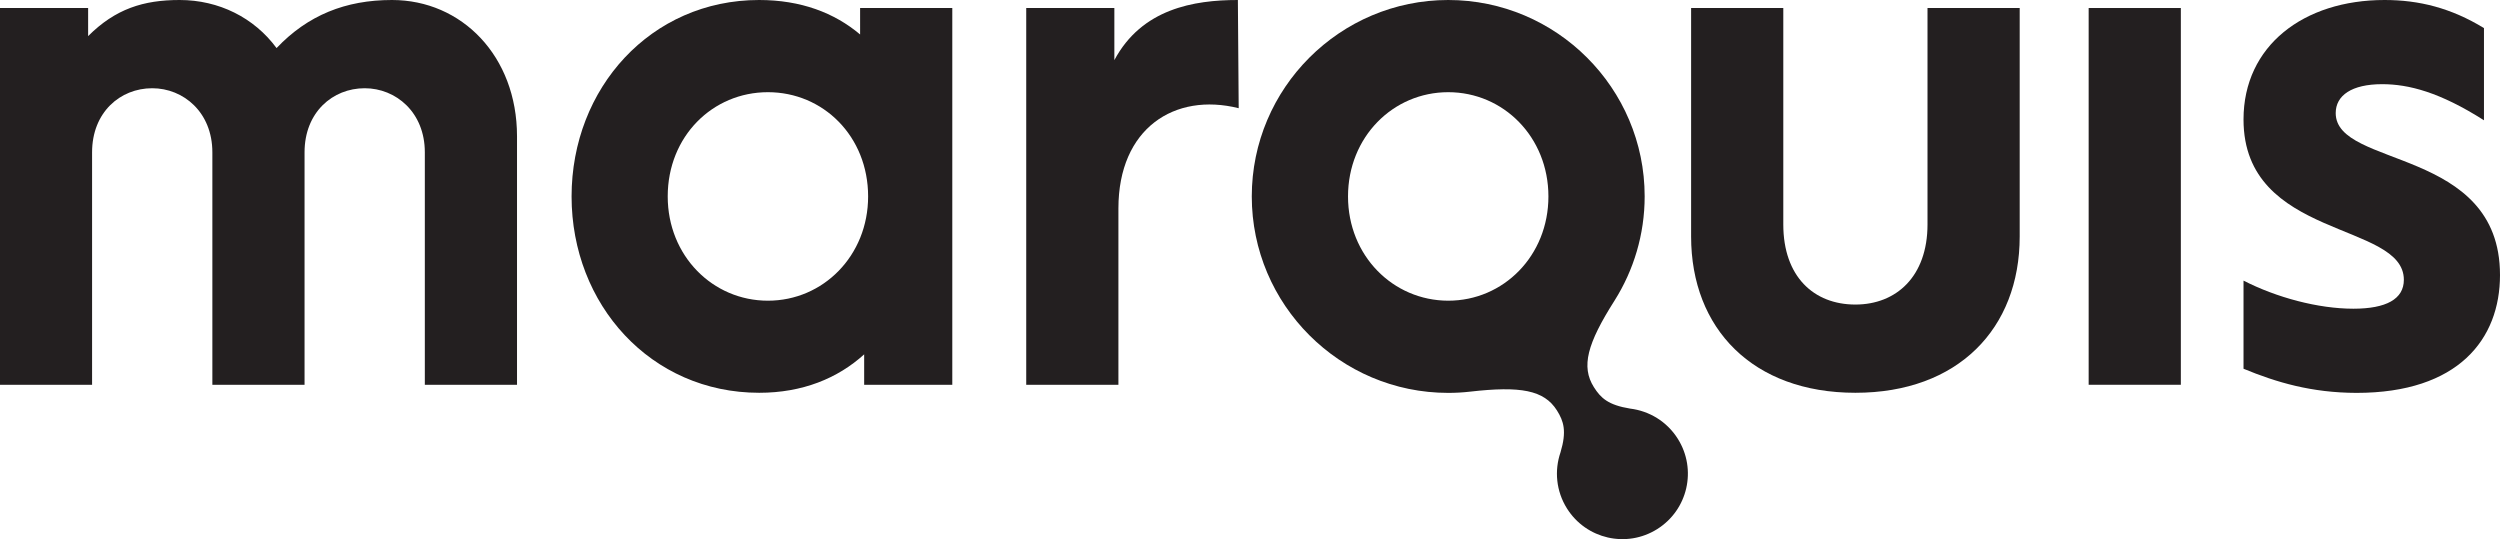
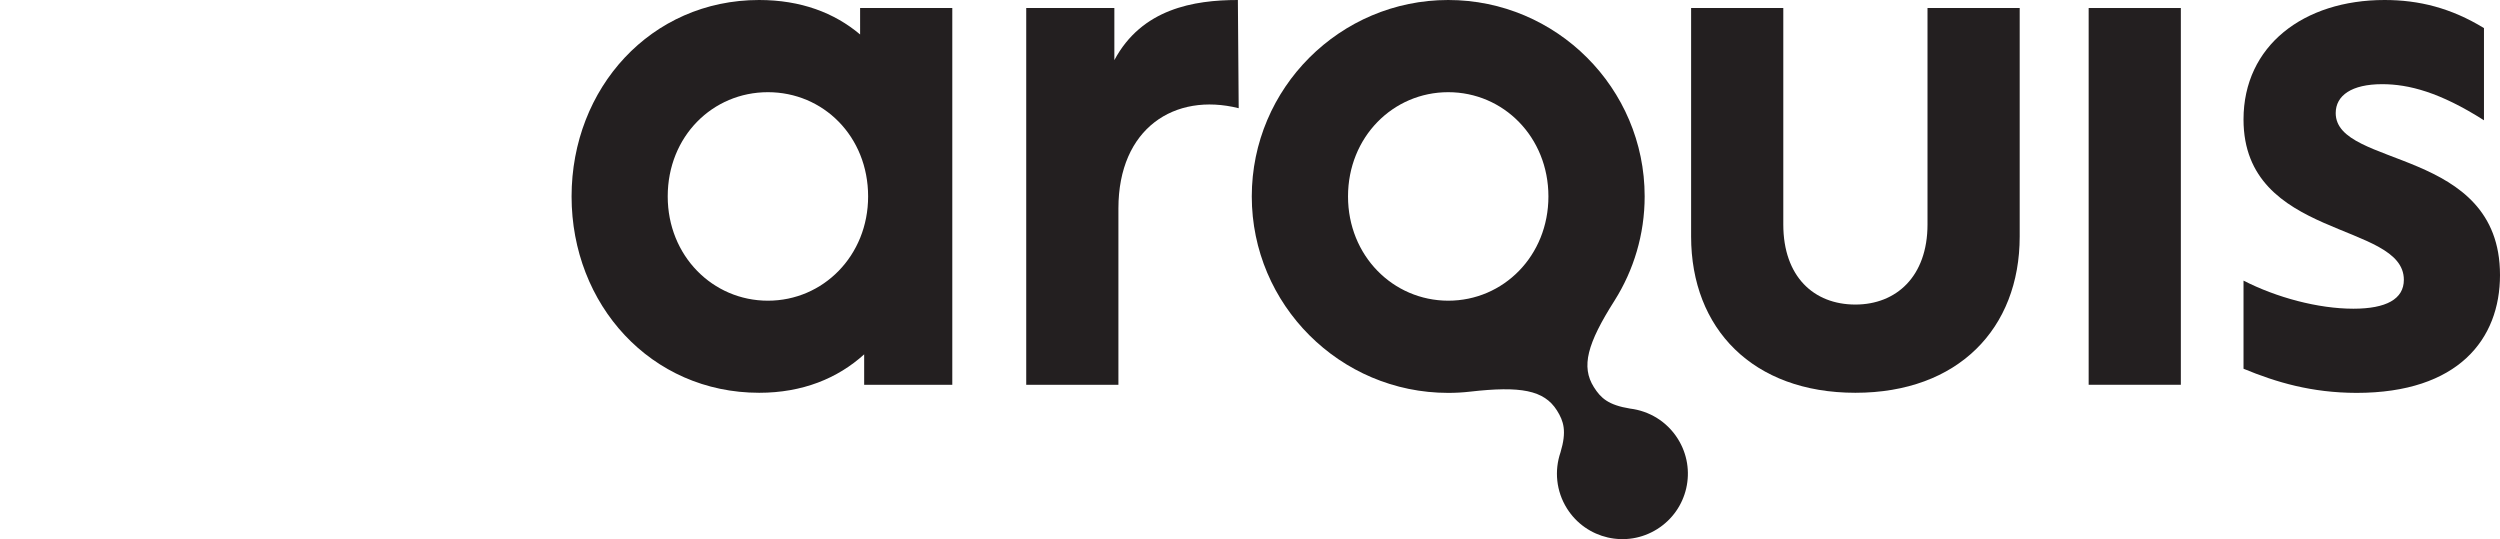
<svg xmlns="http://www.w3.org/2000/svg" version="1.1" id="Logo_Purple" x="0px" y="0px" viewBox="0 0 2465.1 531.6" style="enable-background:new 0 0 2465.1 531.6;" xml:space="preserve">
  <style type="text/css">
	.st0{fill:#231F20;}
</style>
  <g>
    <g>
-       <path class="st0" d="M509.8,134.4v245h-90.9V150.2c0-39.5-28.5-63.2-59.3-63.2c-31.6,0-59.3,23.7-59.3,63.2v229.2h-90.9V150.2    c0-39.5-28.5-63.2-59.3-63.2c-31.6,0-59.3,23.7-59.3,63.2v229.2H0V7.9h86.9v27.7C113.8,8.7,141.5,0,177.1,0    c38.7,0,73.5,17.4,95.6,47.4C303.5,15,340.7,0,386.5,0C455.3,0,509.8,55.3,509.8,134.4z" />
      <path class="st0" d="M563.6,193.7C563.6,86.9,641.8,0,748.5,0c41.1,0,74.3,12.6,99.6,34V7.9H939v371.5h-86.9v-30    c-26.1,23.7-60.9,37.9-103.5,37.9C641.8,387.3,563.6,300.4,563.6,193.7z M856,193.7c0-59.3-44.3-102.8-98.8-102.8    s-98.8,43.5-98.8,102.8c0,58.5,44.3,102.8,98.8,102.8S856,252.1,856,193.7z" />
      <path class="st0" d="M1011.9,379.4V7.9h86.9v51.4C1125.8,8.7,1177.1,0,1220.6,0l0.8,106.7c-63.2-15.8-118.6,19.8-118.6,98.8v173.9    H1011.9z" />
      <path class="st0" d="M1667.5,233.2V7.9h90.9v213.4c0,51.4,30,79,71.1,79c40.3,0,71.1-27.7,71.1-79V7.9h90.9v225.3    c0,90.9-60.9,154.1-162,154.1S1667.5,324.1,1667.5,233.2z" />
      <path class="st0" d="M2059.5,379.4V7.9h90.9v371.5H2059.5z" />
      <path class="st0" d="M2212.2,363.6v-86.9c32.4,16.6,73.5,27.7,108.3,27.7c32.4,0,49.8-9.5,49.8-28.5    c0-57.7-158.1-39.5-158.1-158.1c0-72.7,59.3-117.8,139.1-117.8c34,0,65.6,7.9,98,27.7v90.9C2405.8,90.9,2375,83,2348.9,83    c-30,0-45.8,11.1-45.8,28.5c0,54.5,162,33.2,162,159.7c0,63.2-41.1,116.2-141.5,116.2C2279.3,387.3,2244.6,377,2212.2,363.6z" />
    </g>
    <path class="st0" d="M1654.4,432.7c-10.8-17.2-28.3-27.5-47-29.8c-21.6-3.5-29-10.4-35.8-21.2c-12.7-20.2-6.6-42.8,20.4-85.3l0,0   c18.8-29.8,29.7-65.1,29.7-102.8C1621.7,86.9,1534.7,0,1428,0c-106.7,0-193.7,86.9-193.7,193.7c0,106.7,86.9,193.7,193.7,193.7   c7.2,0,14.4-0.4,21.4-1.2l0,0c49.9-5.7,73.1-1.6,85.8,18.5c6.7,10.7,9.8,20.4,3.5,41.4c-6.1,17.8-4.4,38.1,6.4,55.3   c19,30.2,58.8,39.3,89,20.3C1664.3,502.7,1673.4,462.9,1654.4,432.7z M1329.2,193.7c0-58.5,44.3-102.8,98.8-102.8   c54.5,0,98.8,44.3,98.8,102.8c0,58.5-44.3,102.8-98.8,102.8C1373.5,296.4,1329.2,252.1,1329.2,193.7z" />
  </g>
</svg>